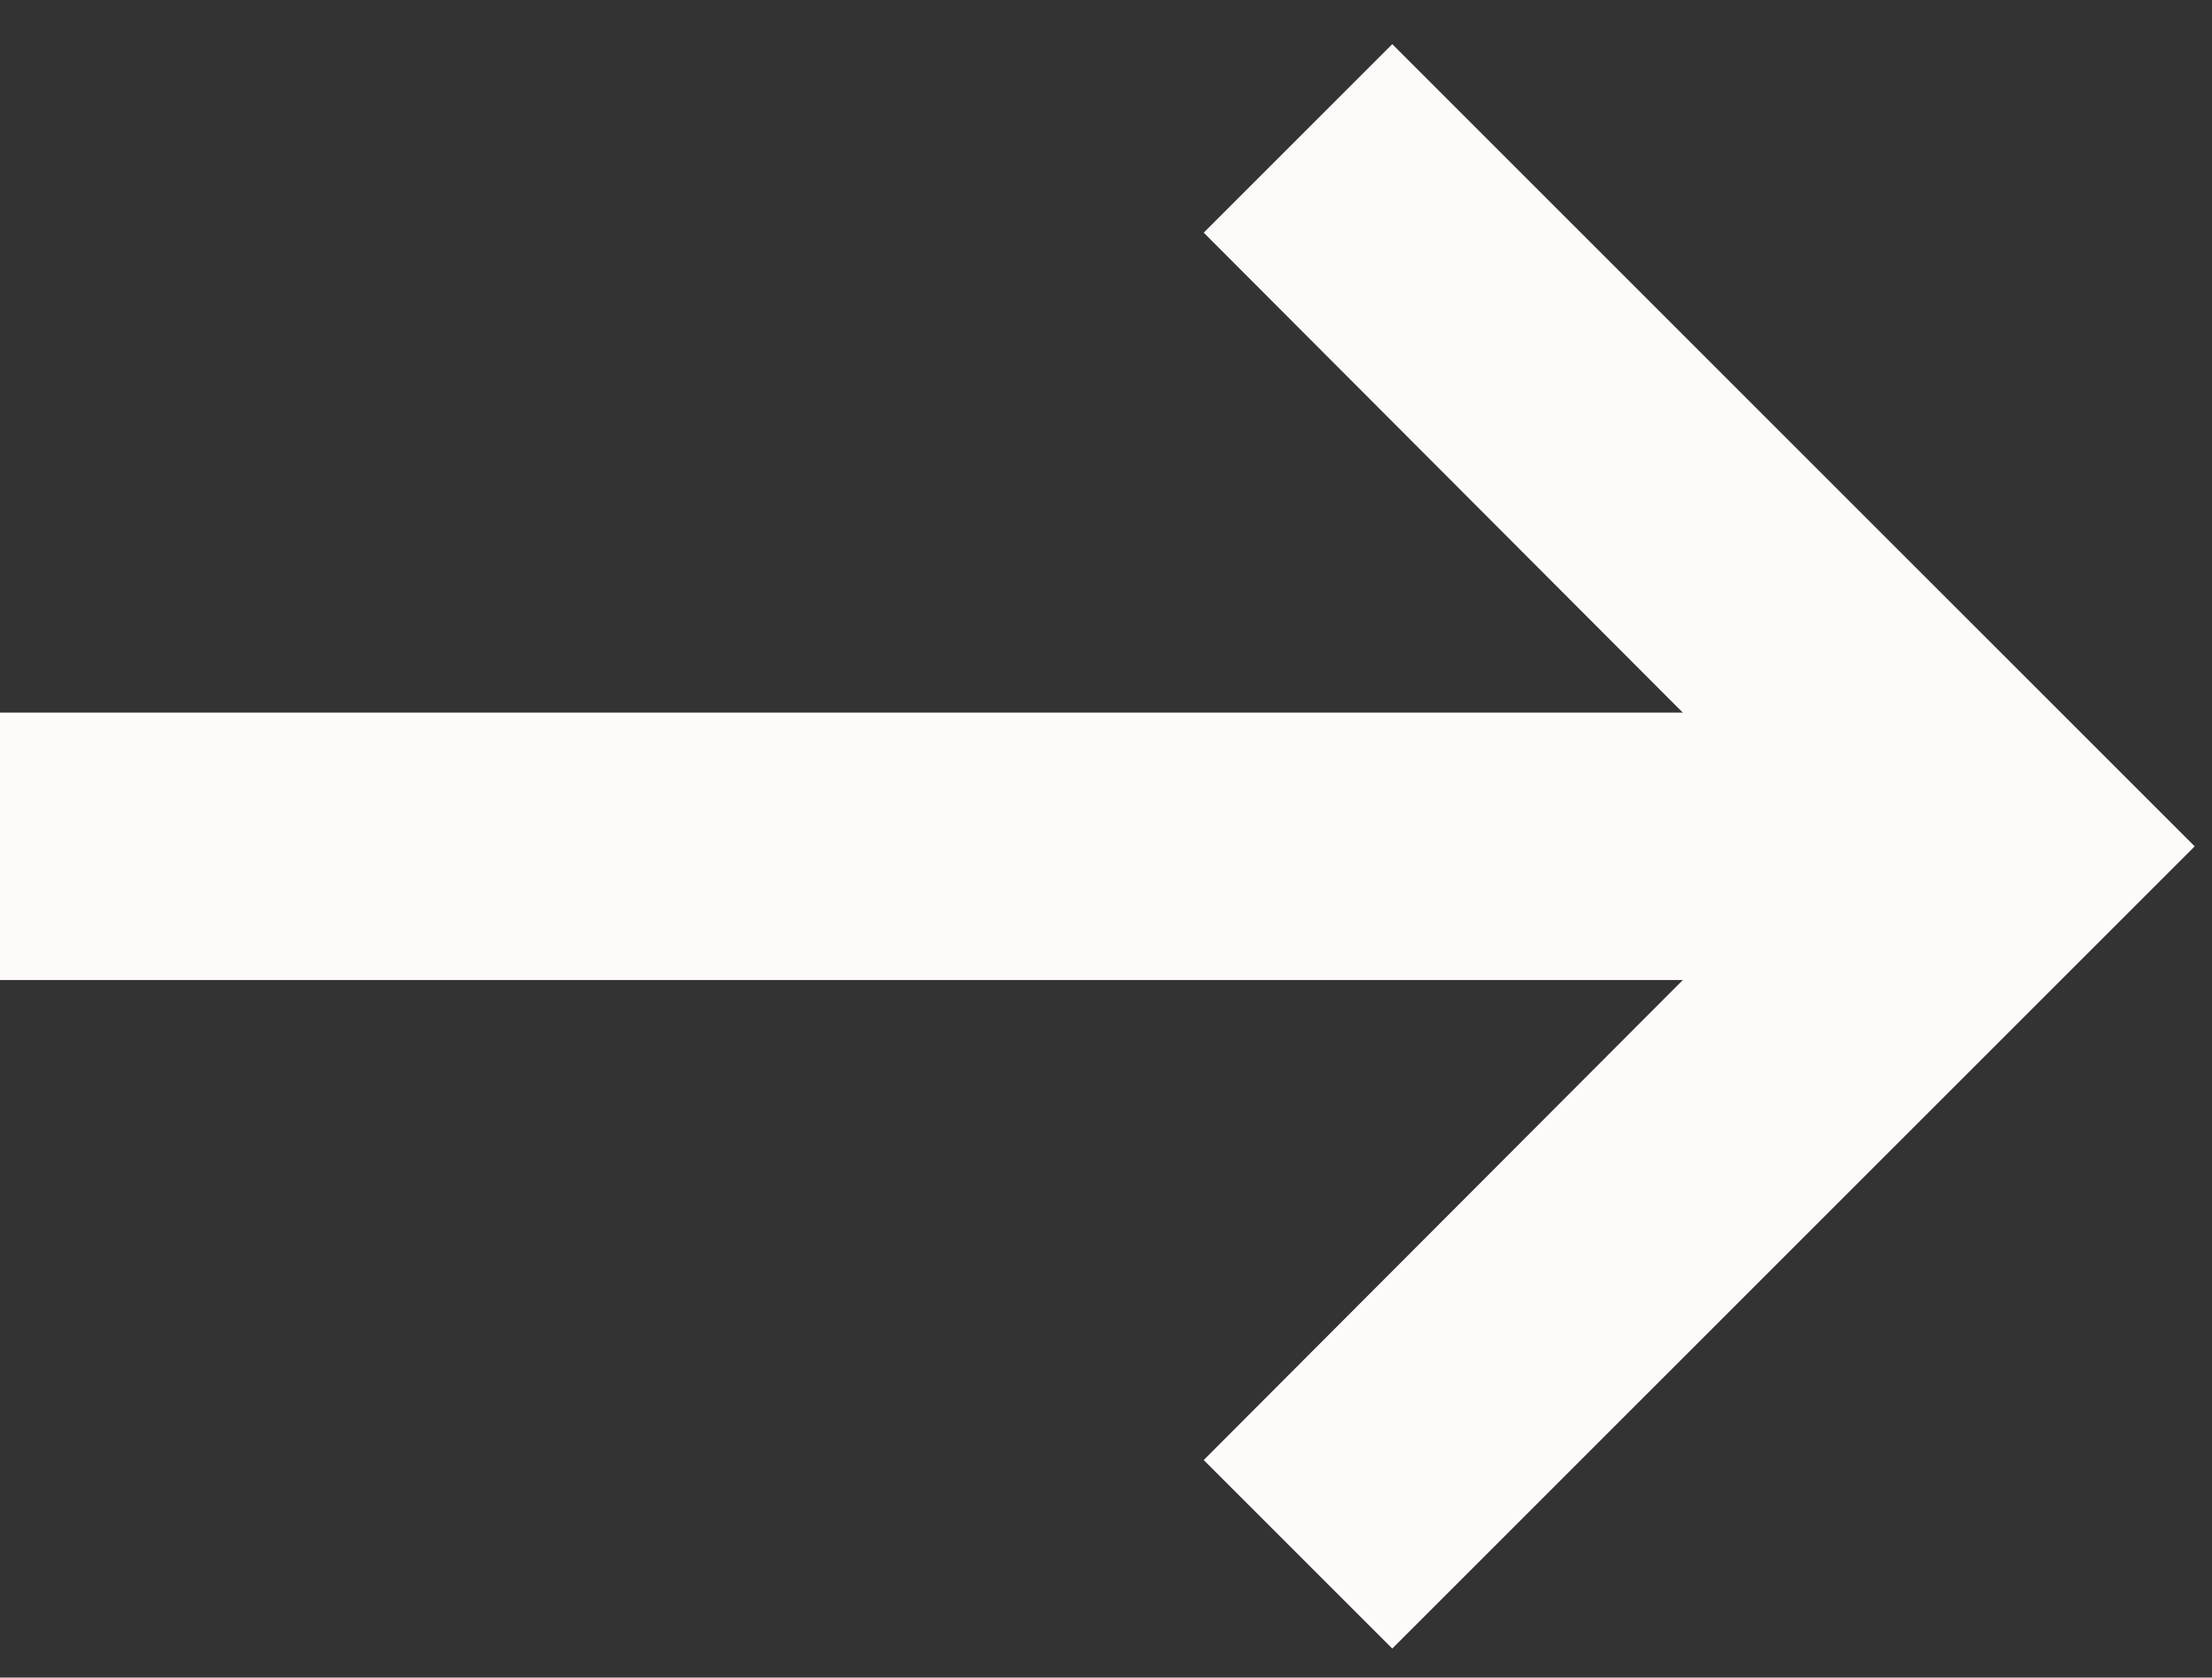
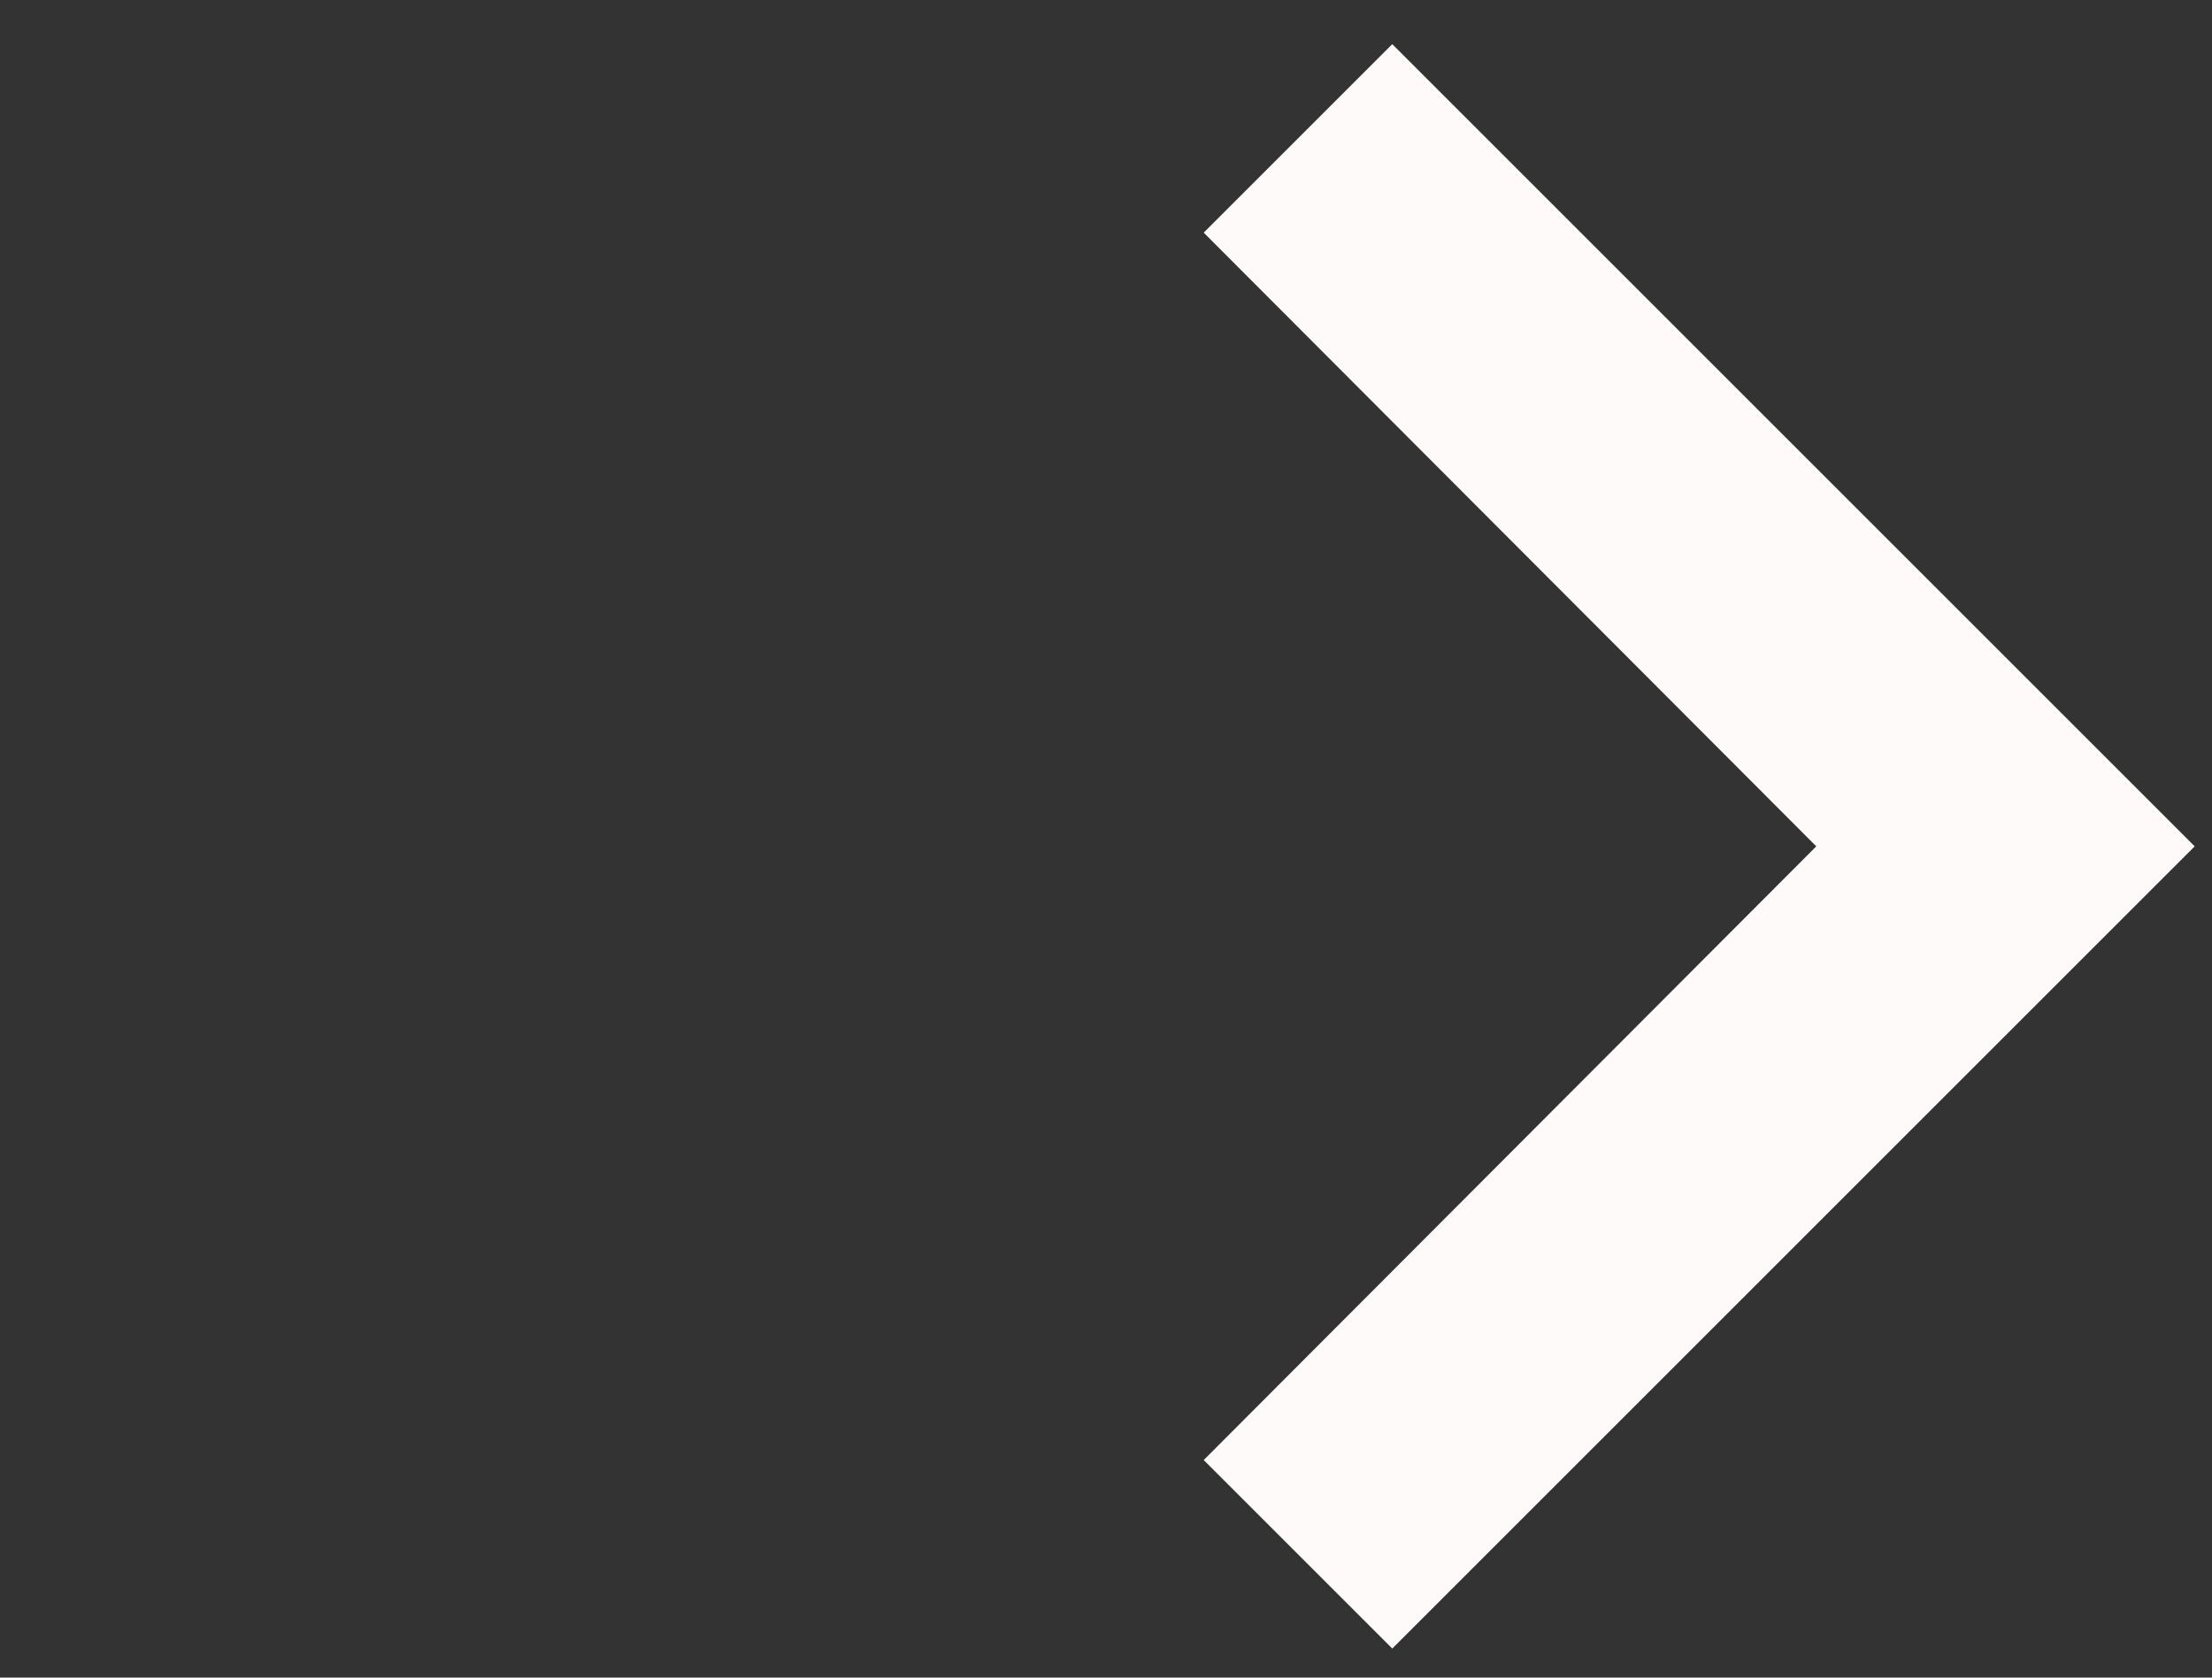
<svg xmlns="http://www.w3.org/2000/svg" width="29" height="22" viewBox="0 0 29 22" fill="none">
  <rect x="0" y="0" width="29" height="22" fill="#333333" stroke="none" />
  <g id="Vector">
    <path d="M18.253 0.579L15.781 3.051L23.812 11.099L15.781 19.147L18.253 21.619L28.773 11.099L18.253 0.579Z" fill="#FEFAFA" />
-     <path d="M25.716 12.852L8.39577e-06 12.852L8.70235e-06 9.345L25.716 9.345L25.716 12.852Z" fill="#FEFAFA" />
  </g>
</svg>